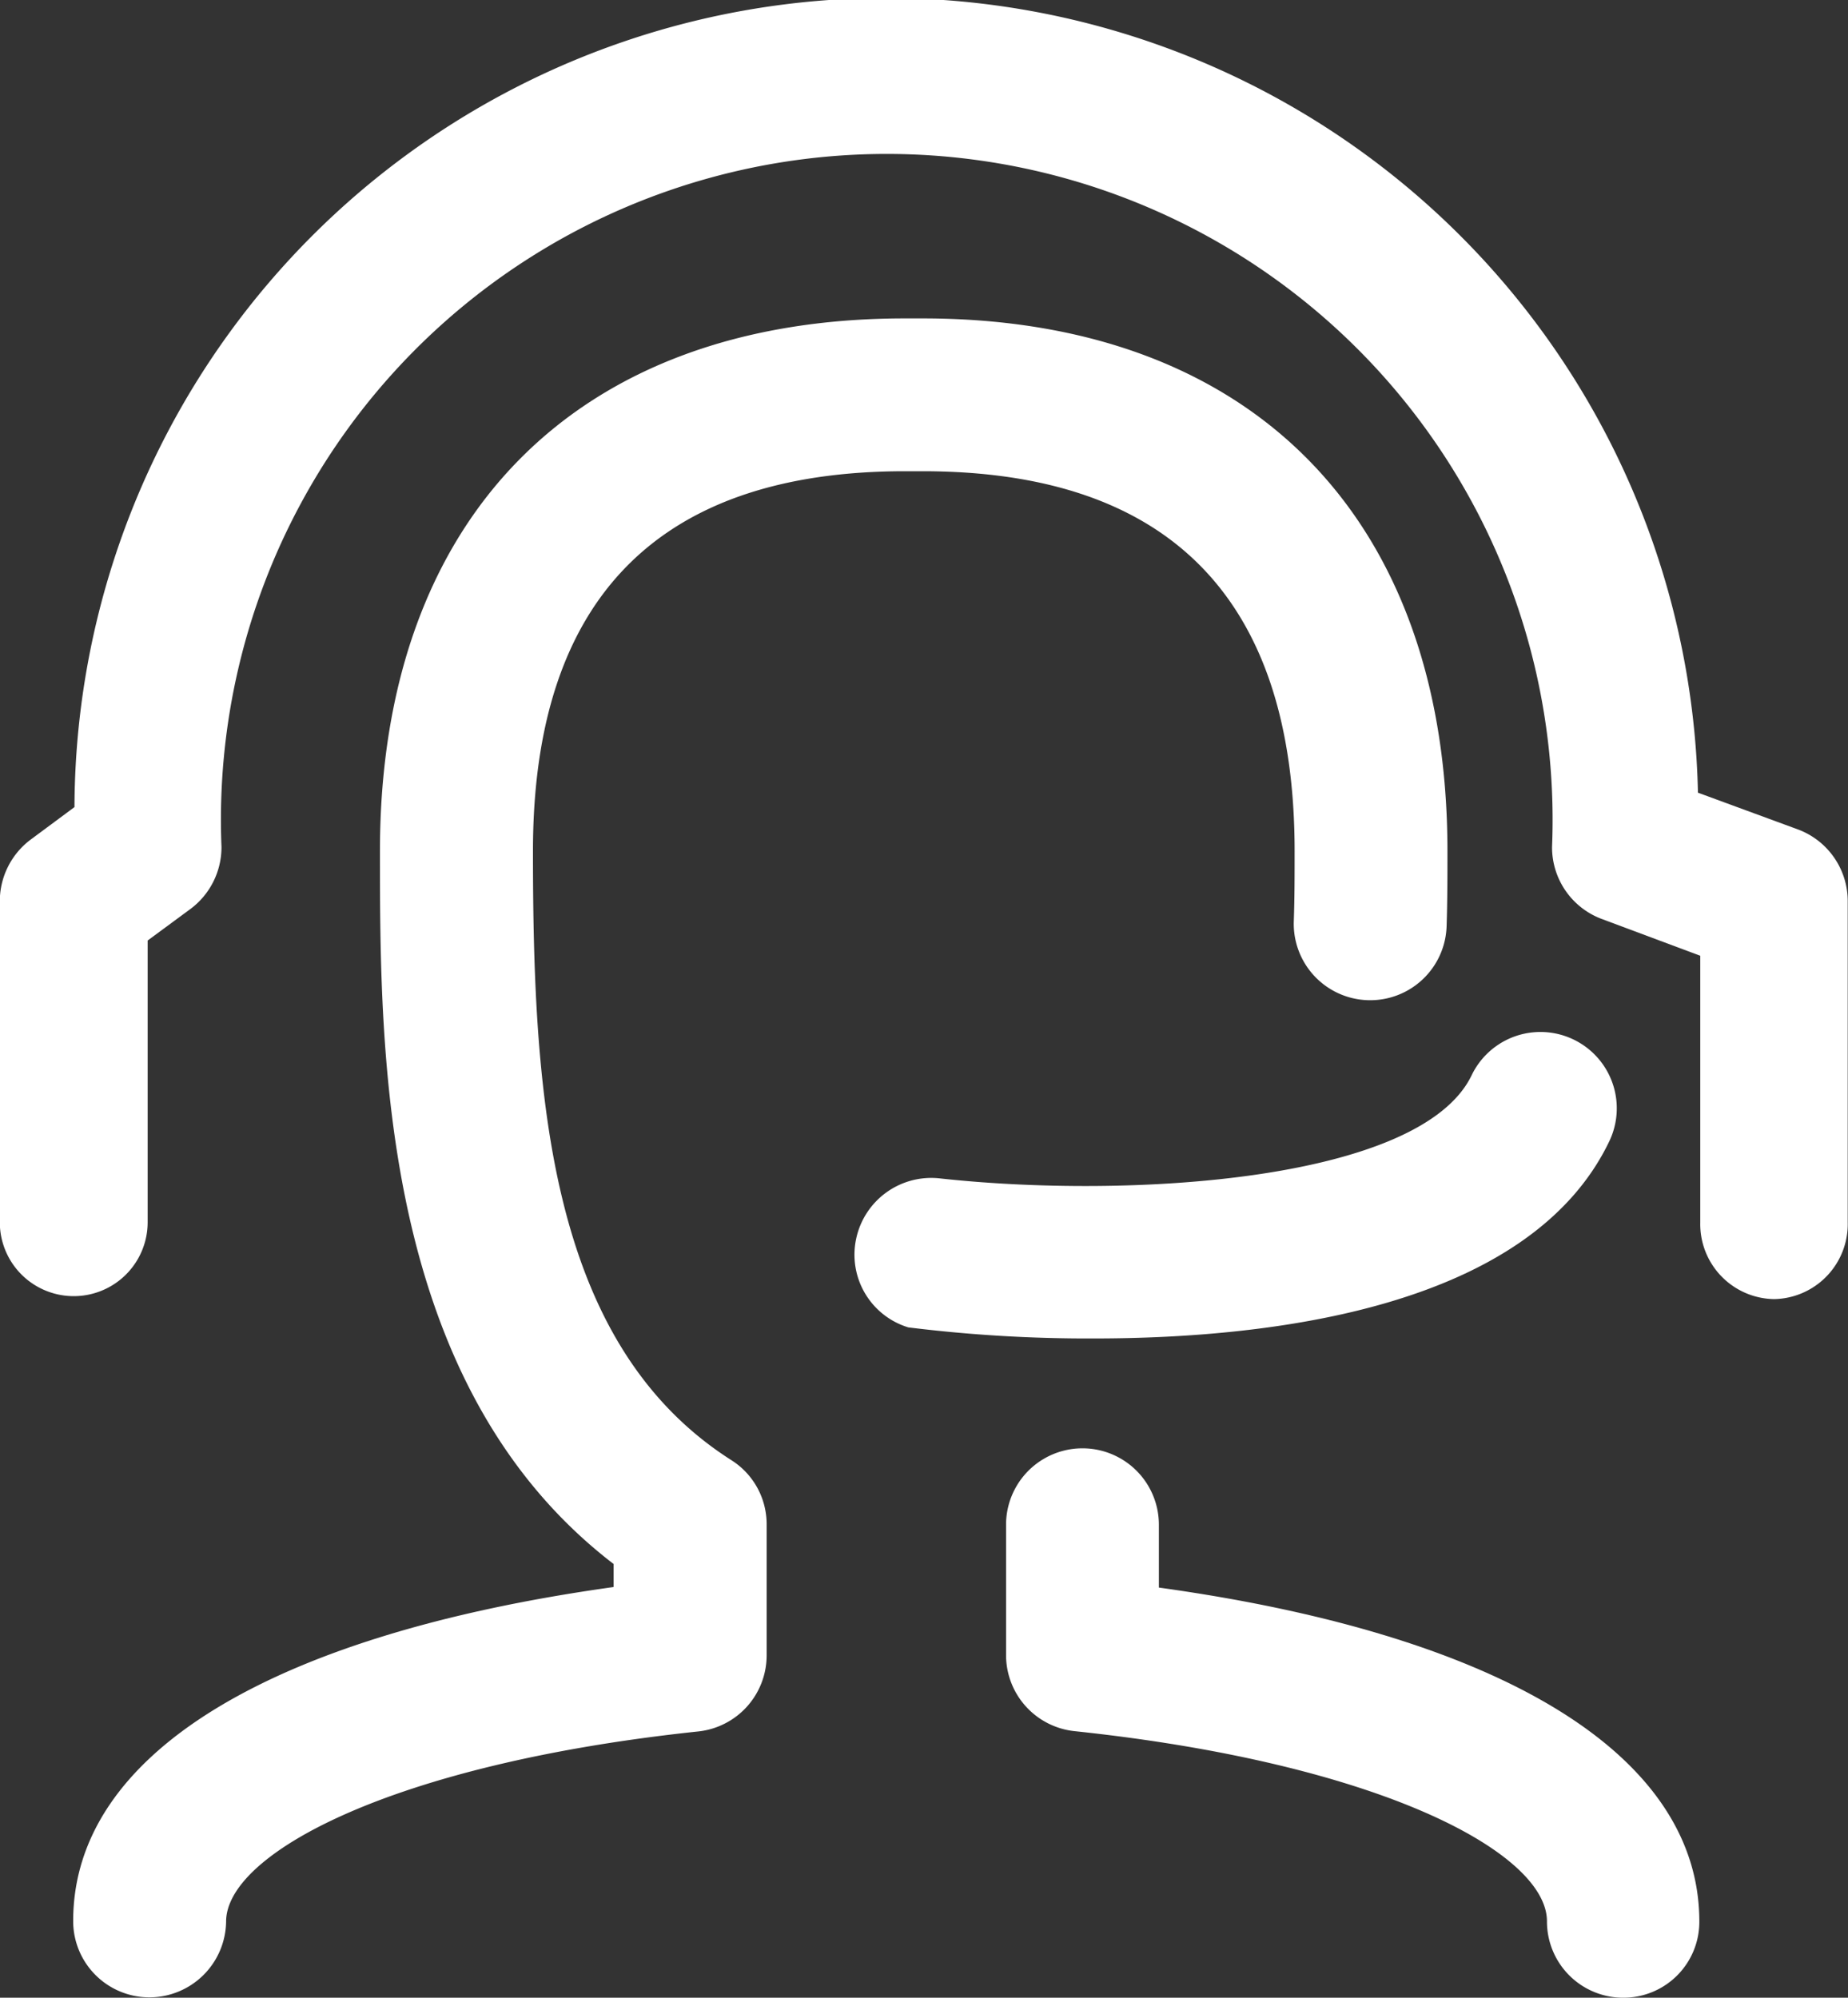
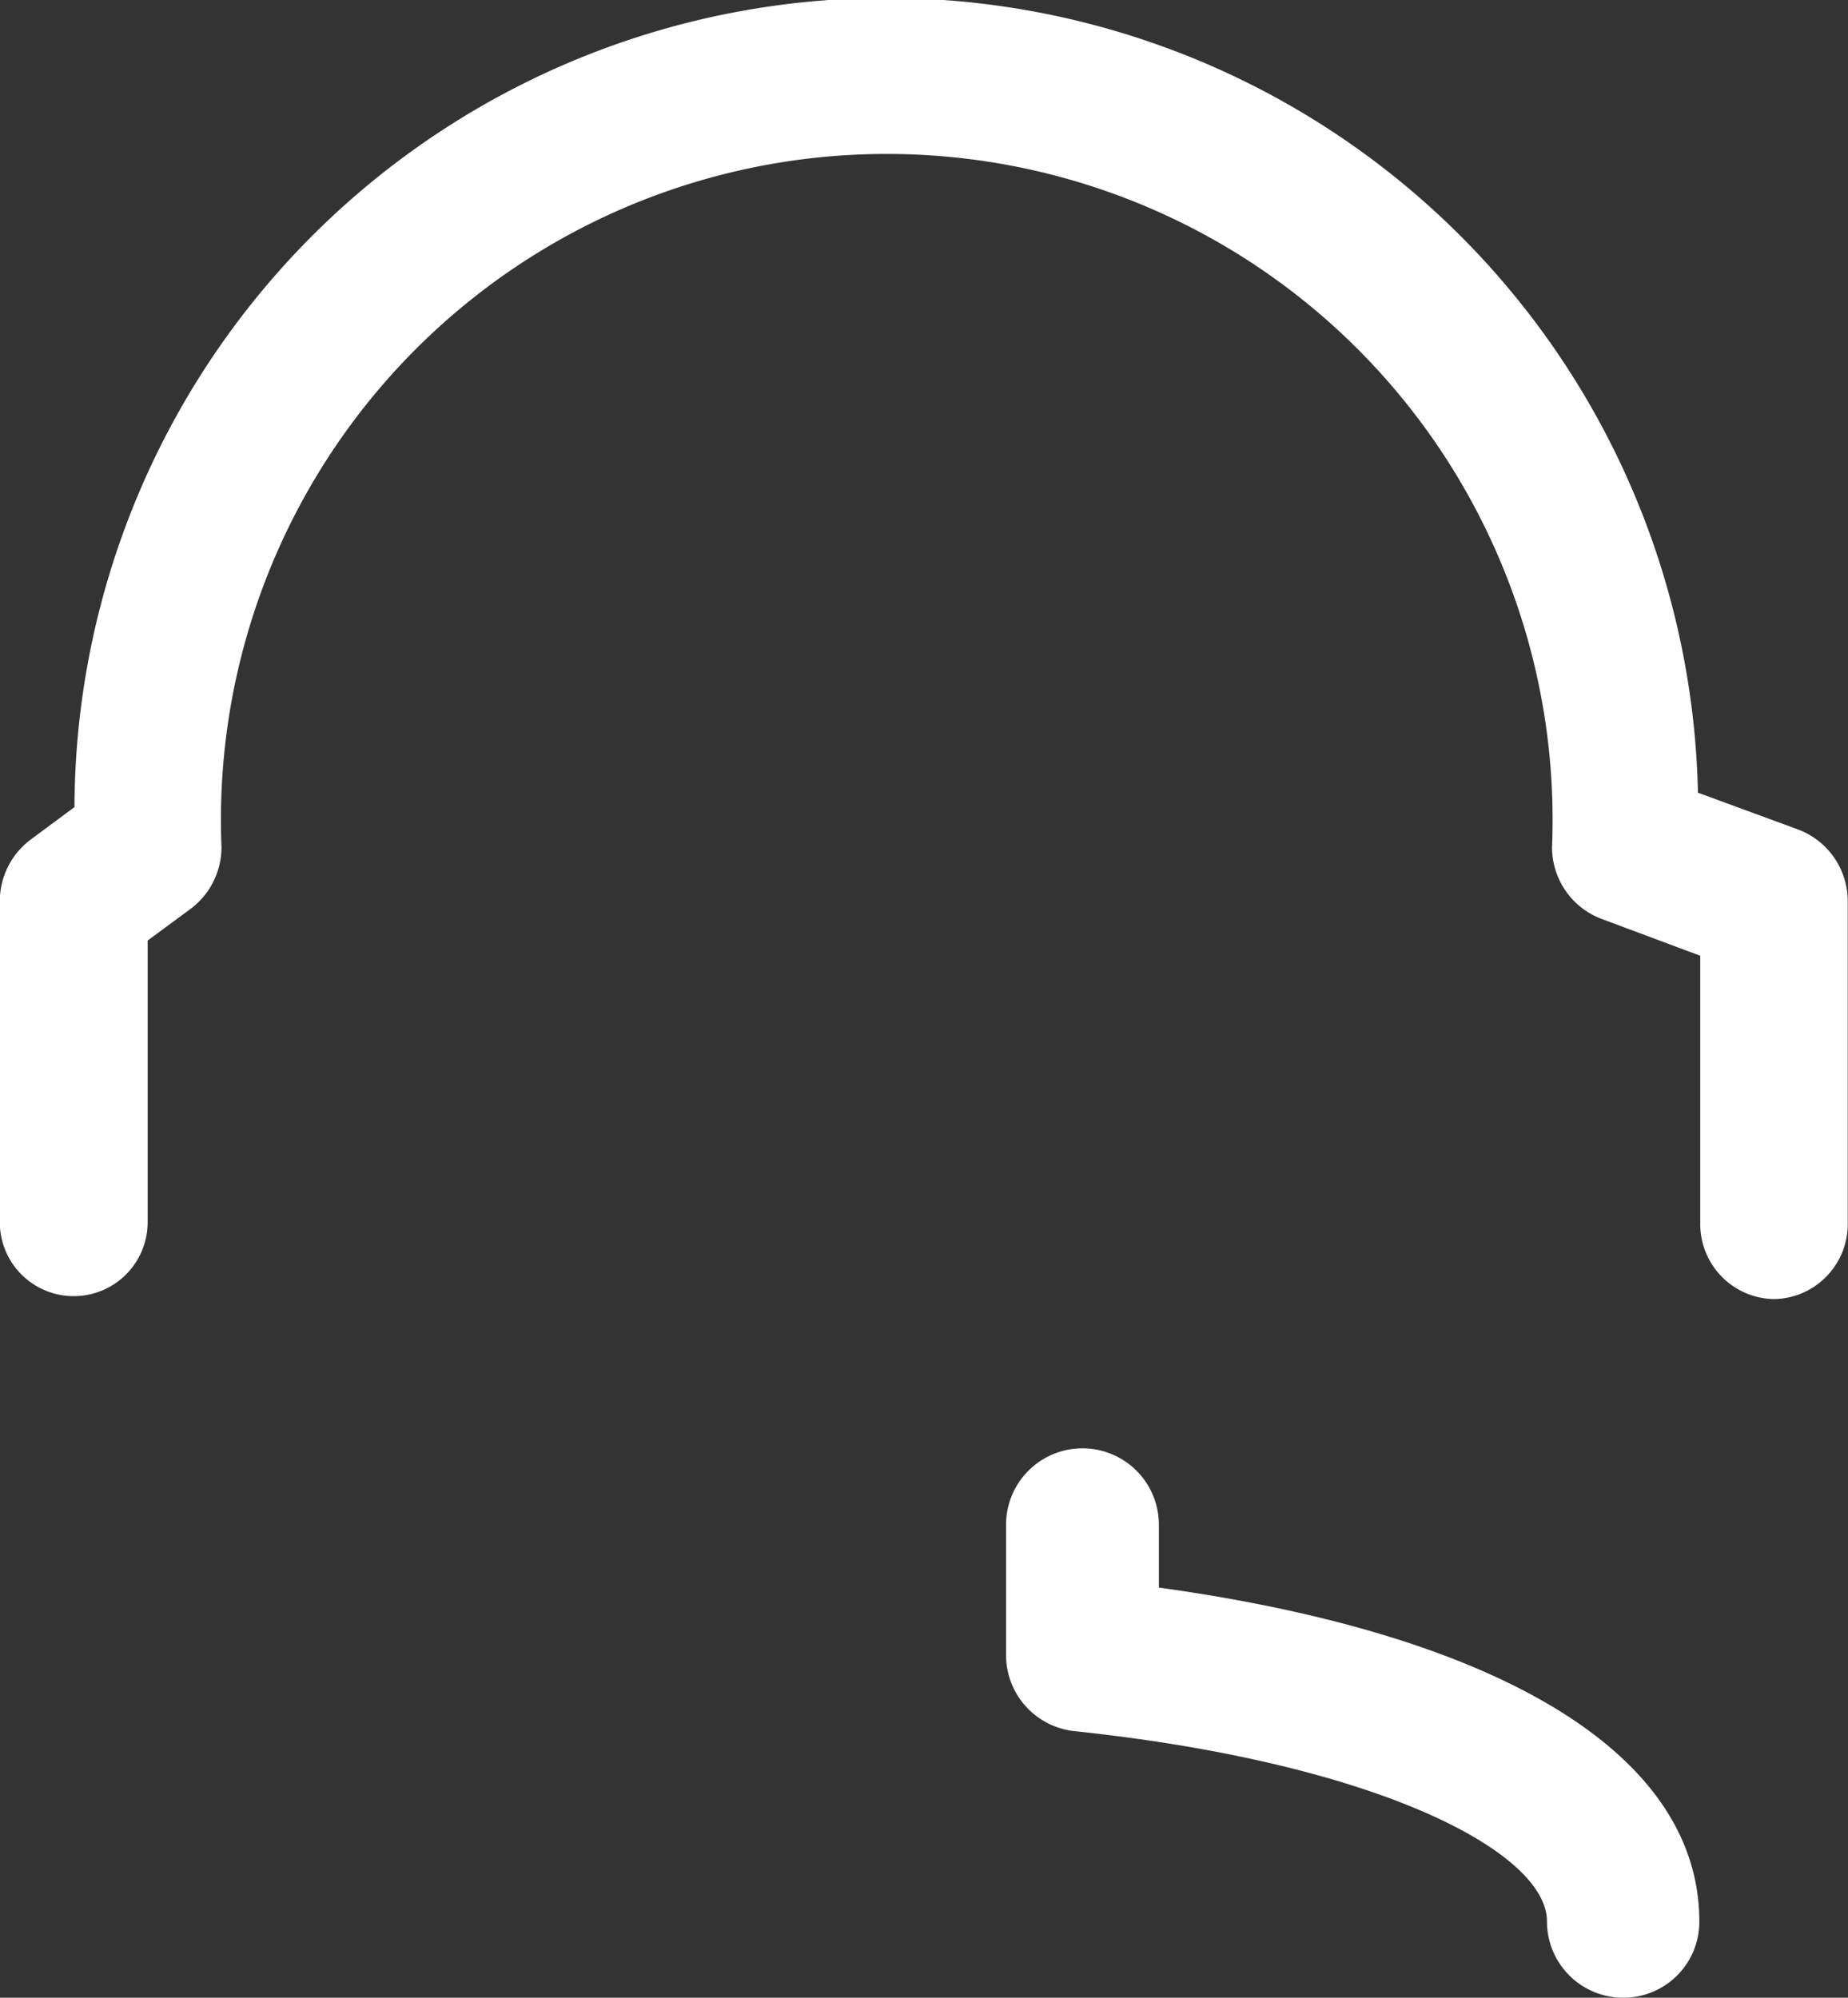
<svg xmlns="http://www.w3.org/2000/svg" width="20" height="21.621" viewBox="0 0 20 21.621">
  <rect x="0" y="0" width="20" height="21.621" fill="#333333" stroke="none" />
  <defs>
    <style>.a{fill:#fff;}</style>
  </defs>
  <g transform="translate(-127.978 -95.64)">
-     <path class="a" d="M159.424,275.5a.825.825,0,0,1-.827-.827c0-1.8,2.12-3.094,5.849-3.614v-.249c-2.529-1.938-2.529-5.529-2.529-7.716,0-3.609,2.125-5.765,5.681-5.765h.191c3.556,0,5.681,2.156,5.681,5.765,0,.267,0,.533-.009.809a.827.827,0,0,1-1.654-.044c.009-.258.009-.511.009-.765,0-2.729-1.356-4.111-4.027-4.111H167.6c-2.671,0-4.027,1.382-4.027,4.111,0,2.64.164,5.329,2.147,6.592a.82.82,0,0,1,.382.7V271.8a.828.828,0,0,1-.738.822c-3.32.351-5.112,1.325-5.112,2.058A.831.831,0,0,1,159.424,275.5Z" transform="translate(-29.827 -158.243)" />
    <path class="a" d="M581.9,736.319a.825.825,0,0,1-.827-.827c0-.738-1.791-1.707-5.112-2.058a.828.828,0,0,1-.742-.822V731.2a.827.827,0,0,1,1.654,0v.68c3.729.516,5.849,1.818,5.849,3.614A.821.821,0,0,1,581.9,736.319Z" transform="translate(-436.353 -619.058)" />
-     <path class="a" d="M514.489,548.339a15.772,15.772,0,0,1-2.009-.12.822.822,0,0,1-.564-.96.831.831,0,0,1,.9-.653c2.062.227,5.209.031,5.761-1.116a.826.826,0,0,1,1.489.716C519.205,548,516.432,548.339,514.489,548.339Z" transform="translate(-374.672 -438.213)" />
    <path class="a" d="M147.179,109.7a.812.812,0,0,1-.8-.827v-2.889l-1.071-.4a.828.828,0,0,1-.533-.778,7.206,7.206,0,1,0-14.4,0,.833.833,0,0,1-.335.671l-.464.342v3.049a.8.8,0,1,1-1.6,0v-3.471a.833.833,0,0,1,.335-.671l.473-.351a8.786,8.786,0,0,1,17.57-.156l1.088.4a.828.828,0,0,1,.533.778v3.471A.812.812,0,0,1,147.179,109.7Z" transform="translate(0)" />
  </g>
</svg>